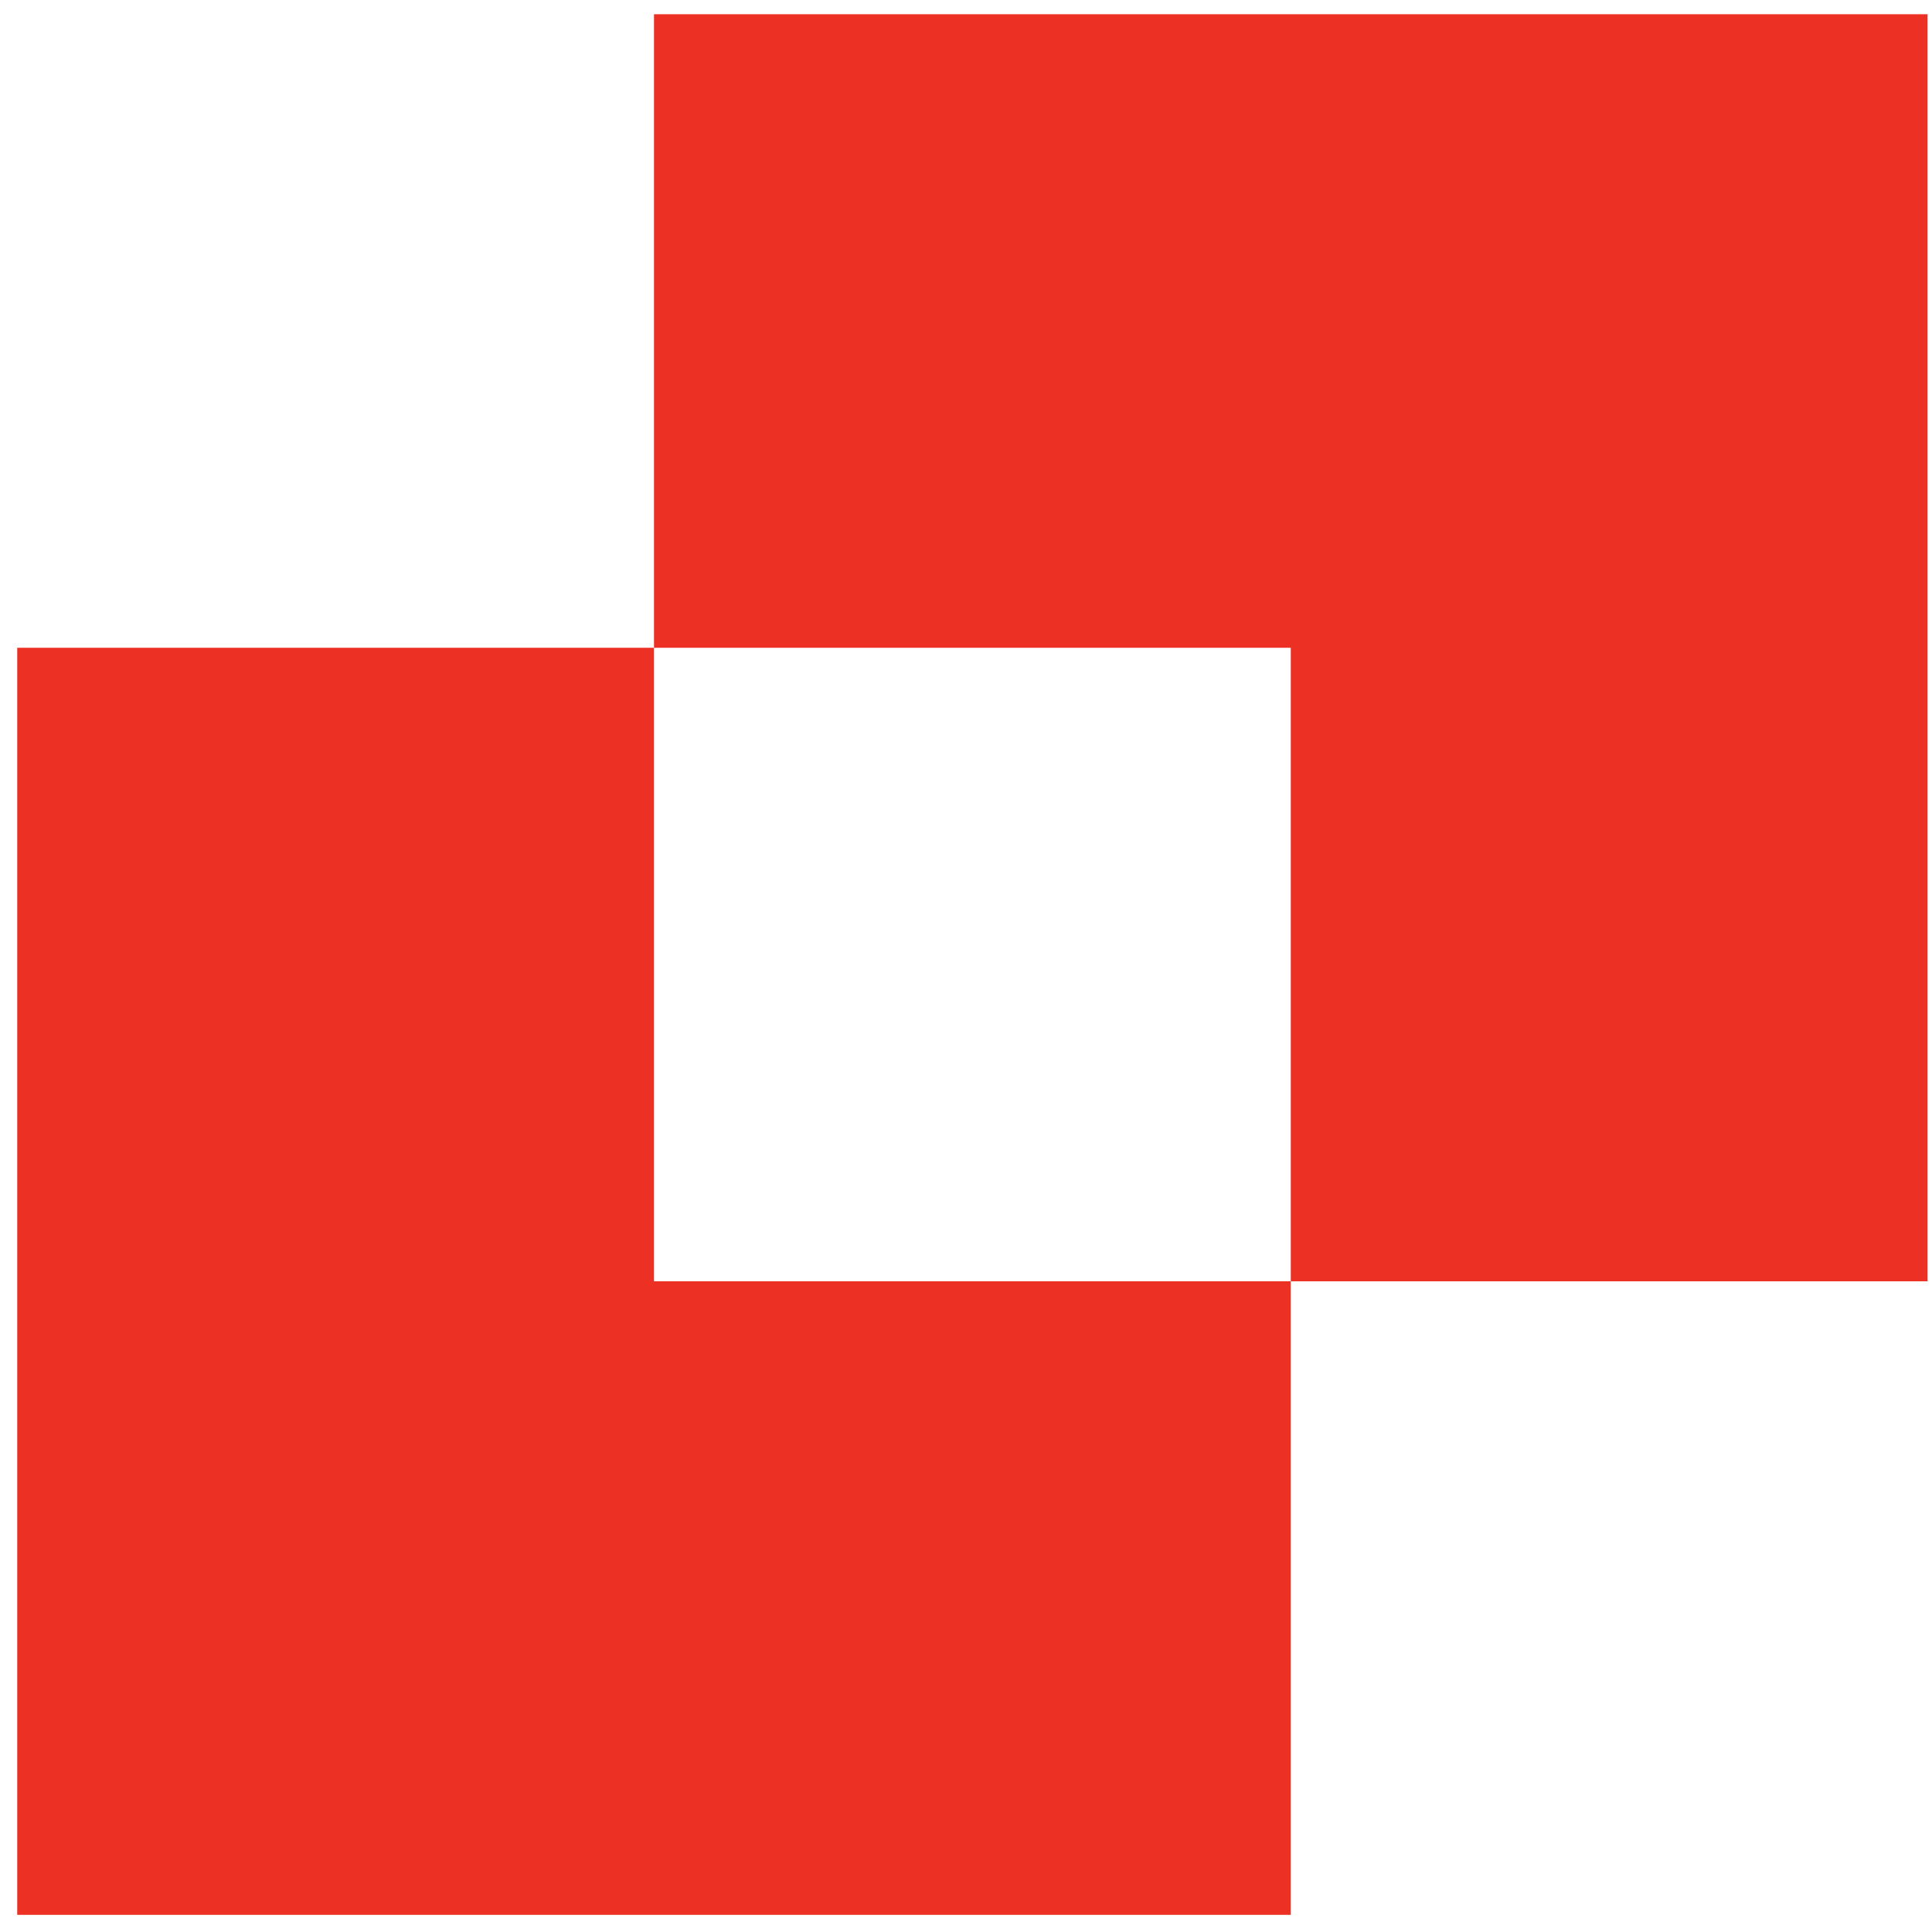
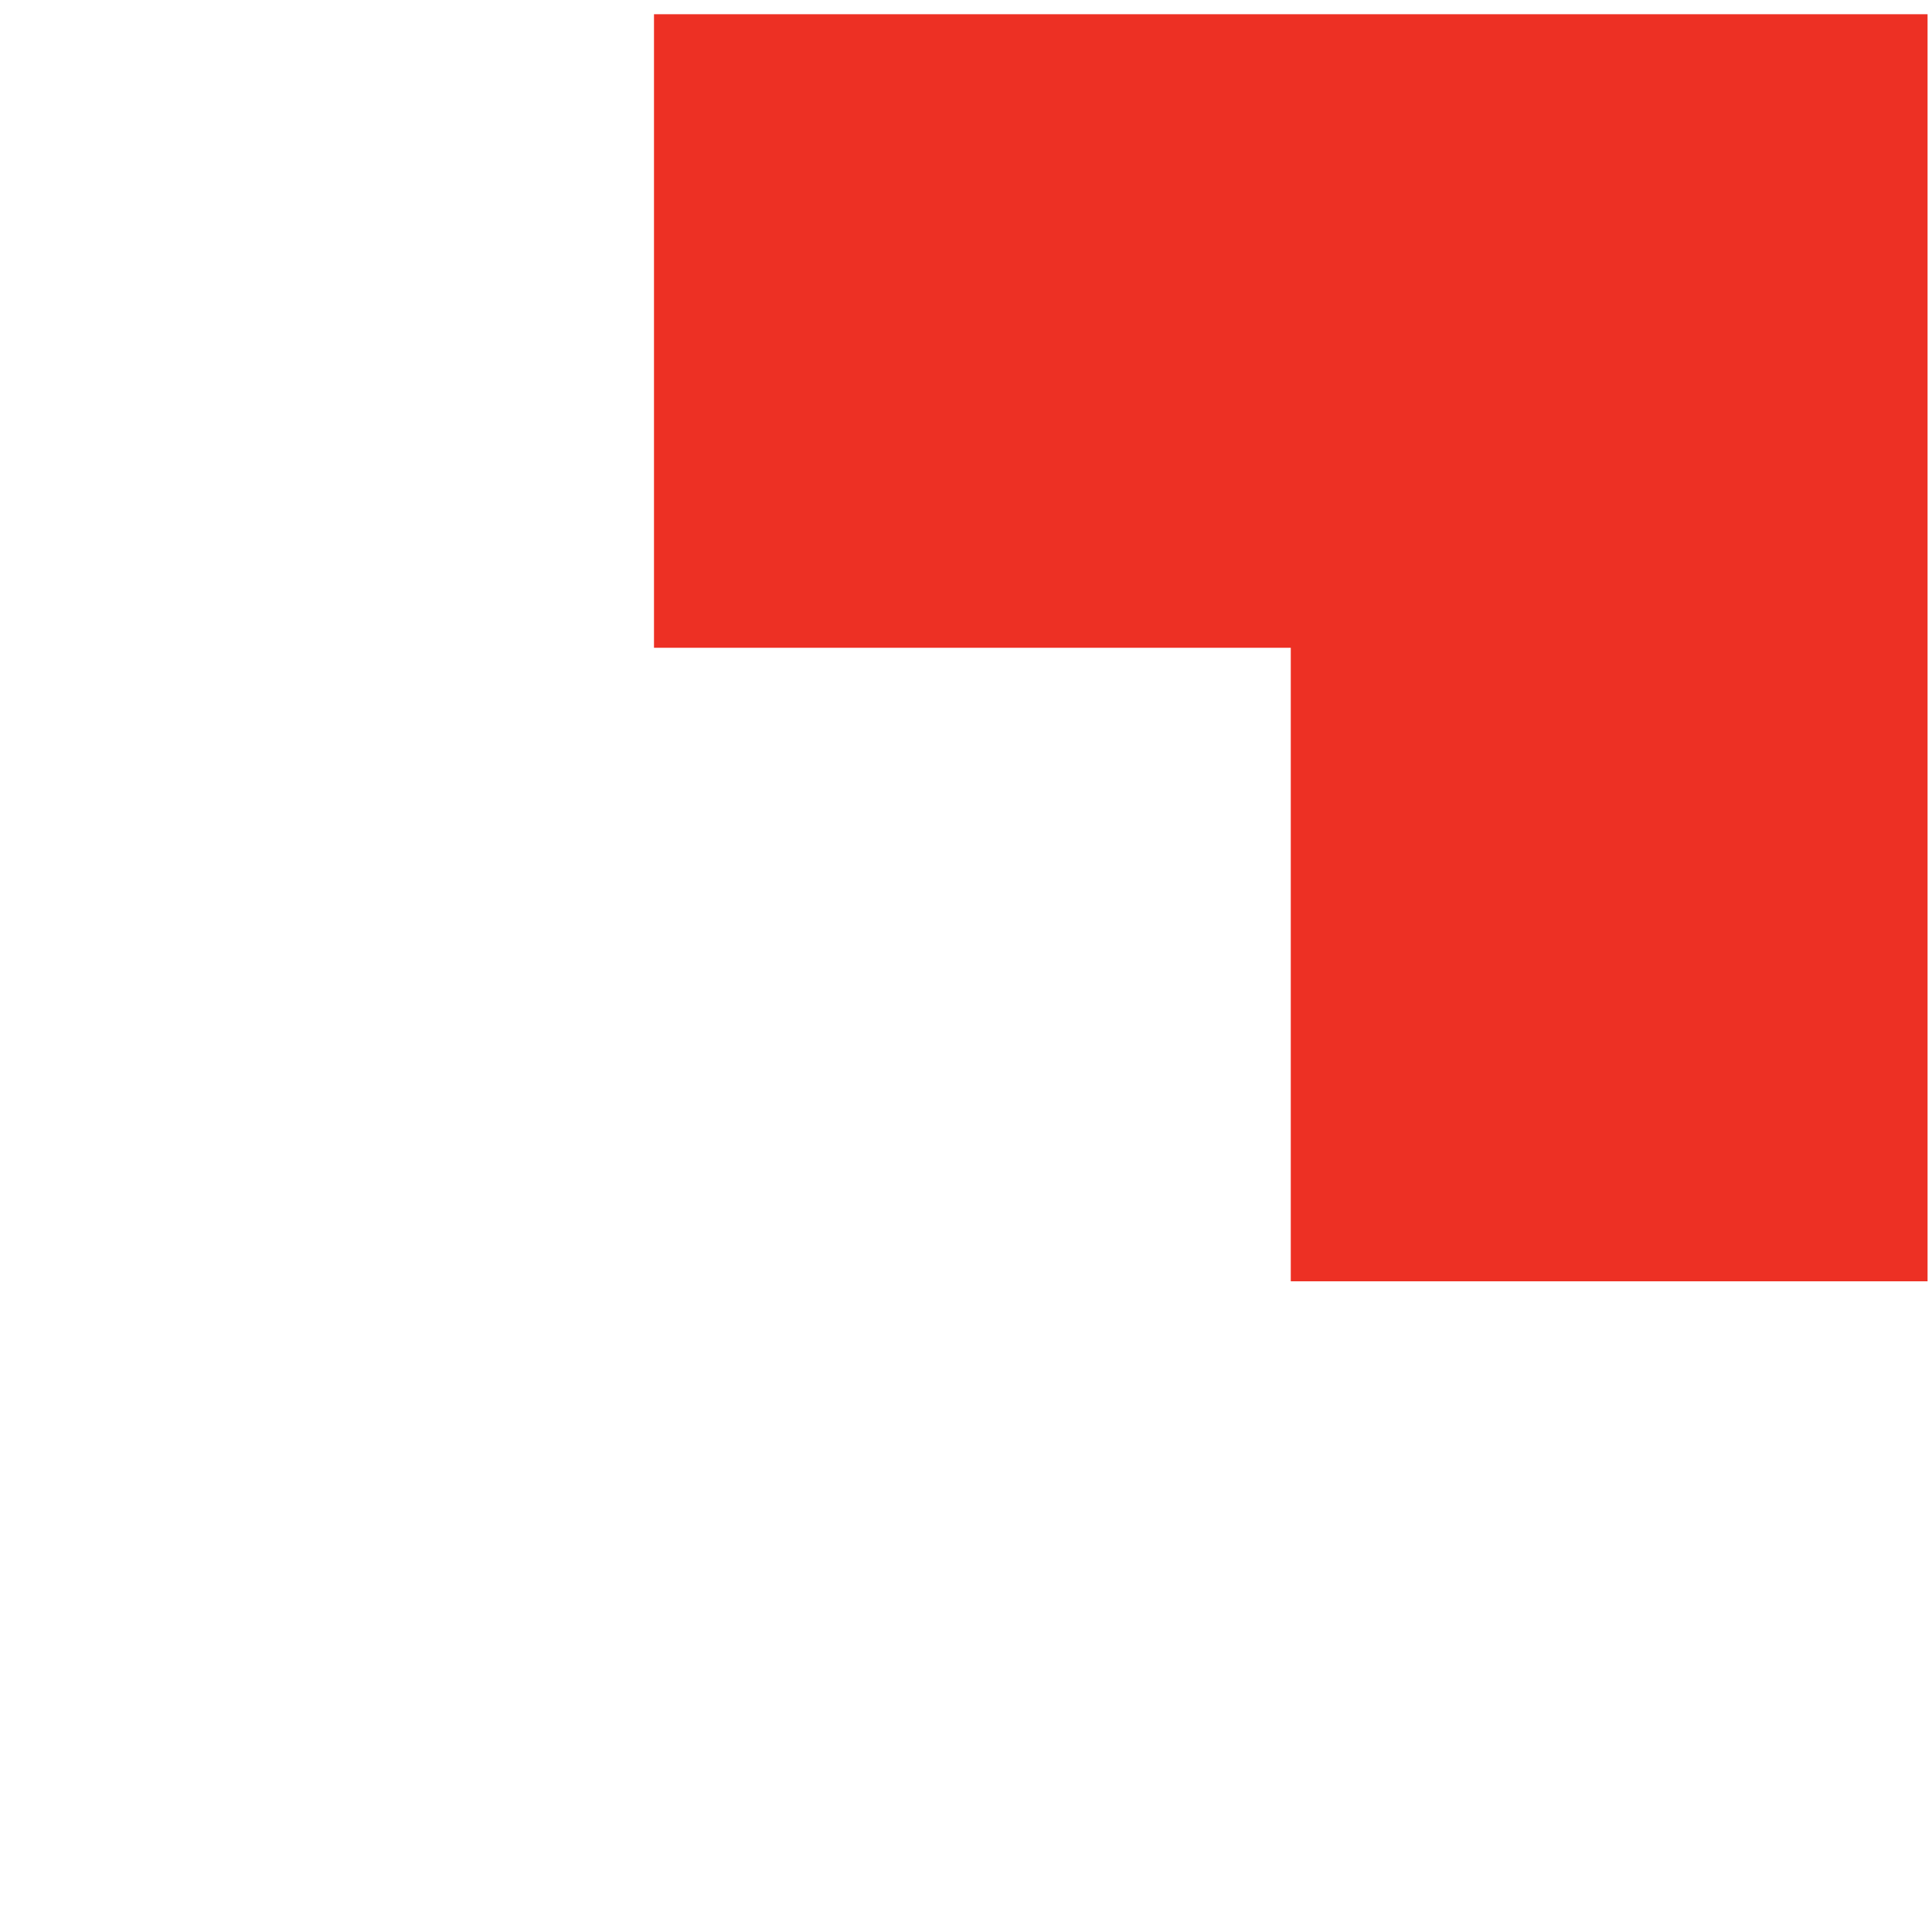
<svg xmlns="http://www.w3.org/2000/svg" width="77" height="77" viewBox="0 0 77 77" fill="none">
-   <path d="M26.065 0.567V25.817H51.444V51.066H76.823V0.567H26.065Z" fill="#ED3024" />
-   <path d="M26.065 25.817H0.686V76.316H51.444V51.066H26.065V25.817Z" fill="#ED3024" />
+   <path d="M26.065 0.567V25.817H51.444V51.066H76.823V0.567Z" fill="#ED3024" />
</svg>